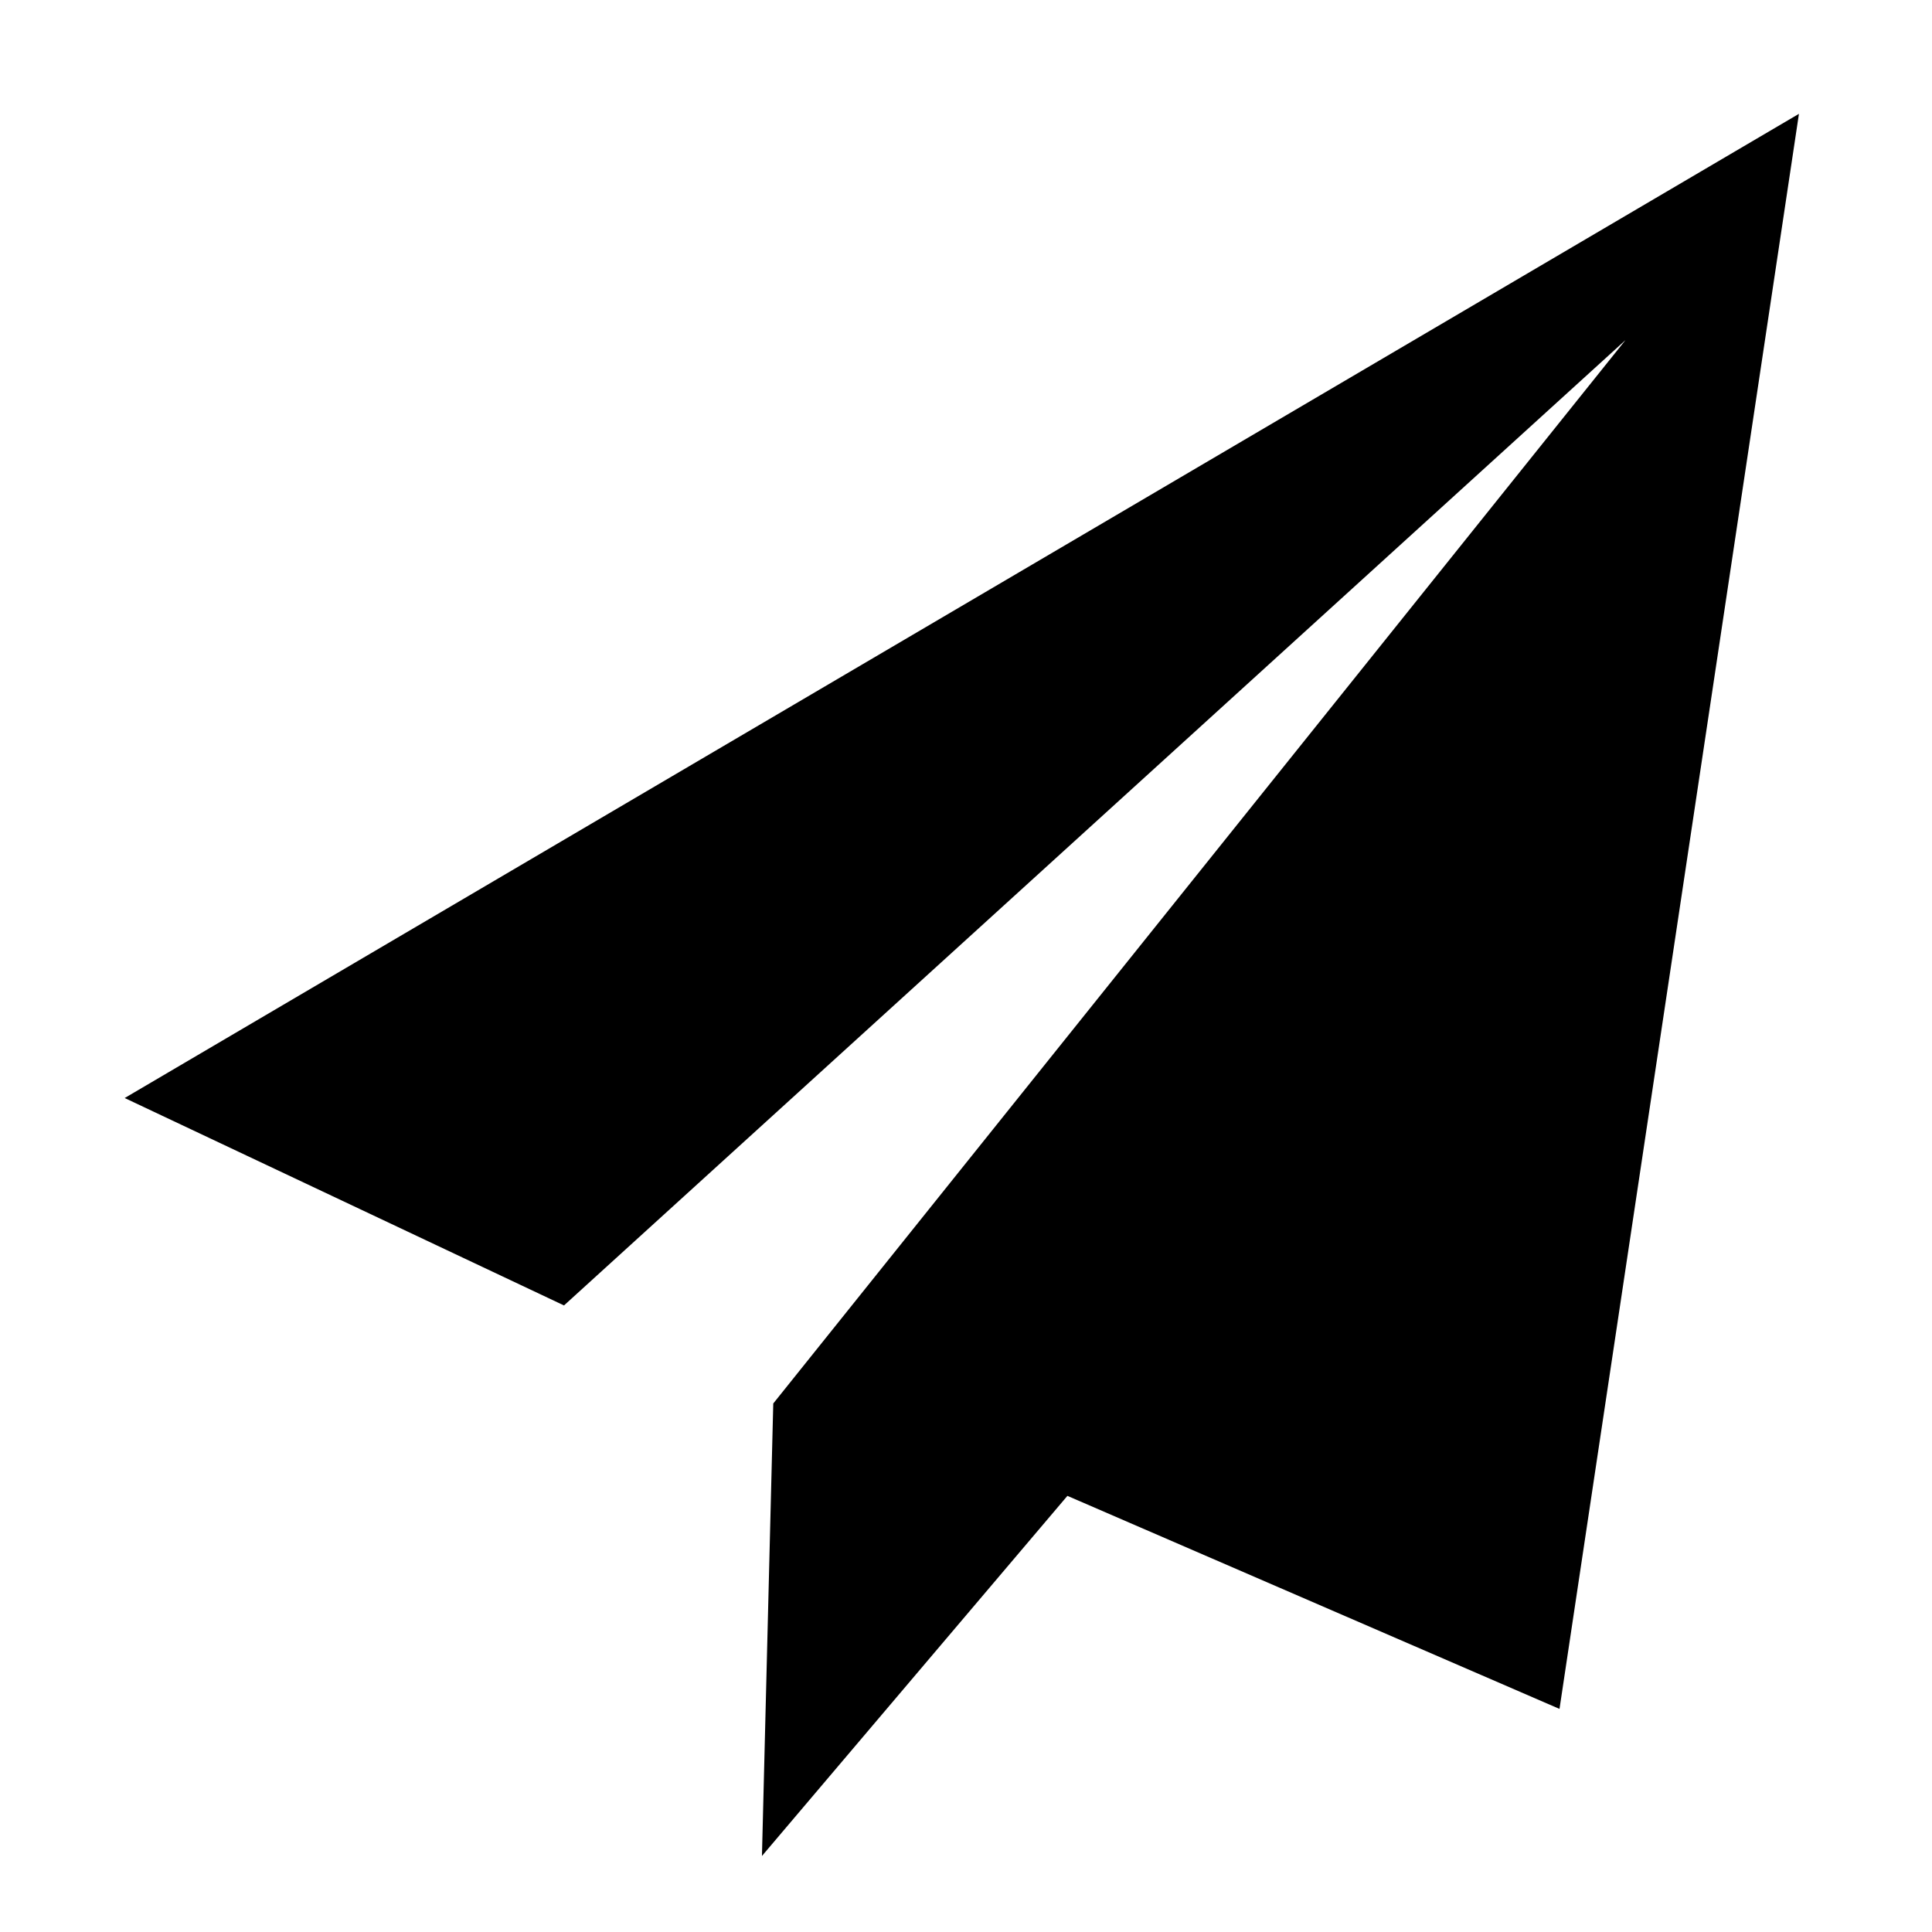
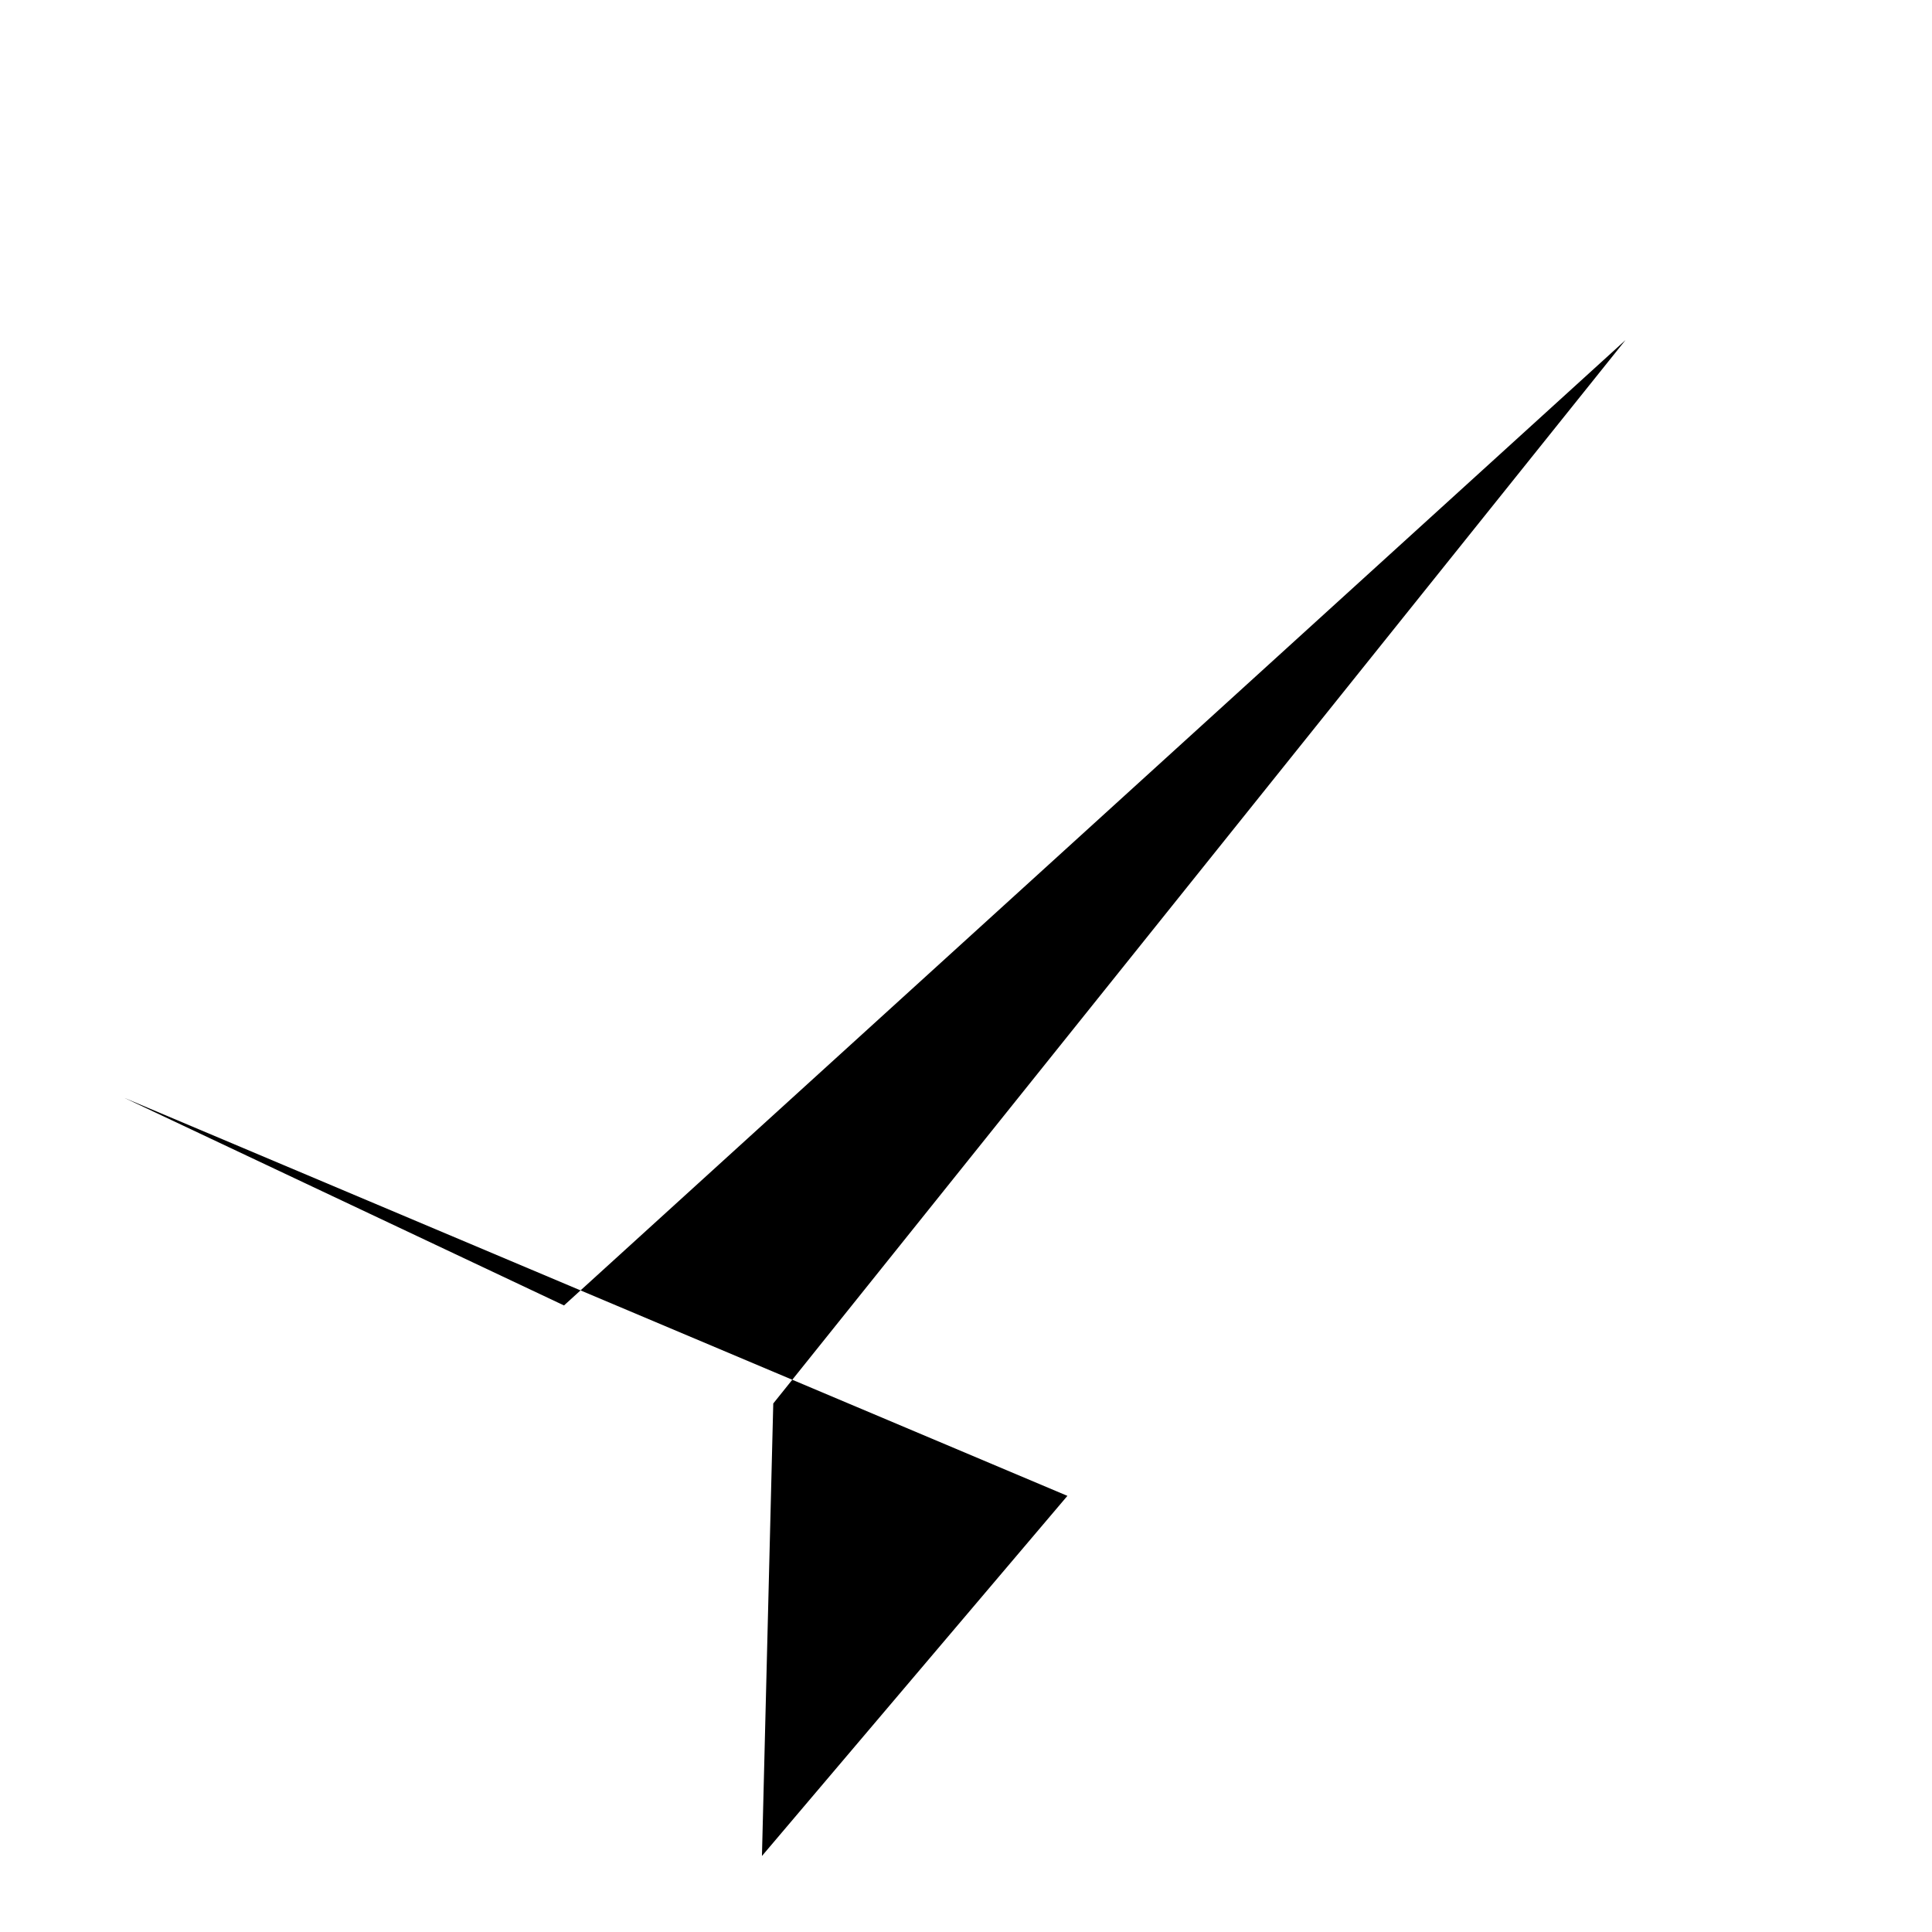
<svg xmlns="http://www.w3.org/2000/svg" t="1751702443258" class="icon" viewBox="0 0 1024 1024" version="1.1" p-id="28040" width="24" height="24">
-   <path d="M565.748 792.837l260.819 112.922 126.91-845.425L66.088 581.974l232.843 109.934 562.613-511.653-451.698 563.617-5.997 239.832L565.748 792.837z" p-id="28041" />
+   <path d="M565.748 792.837L66.088 581.974l232.843 109.934 562.613-511.653-451.698 563.617-5.997 239.832L565.748 792.837z" p-id="28041" />
</svg>